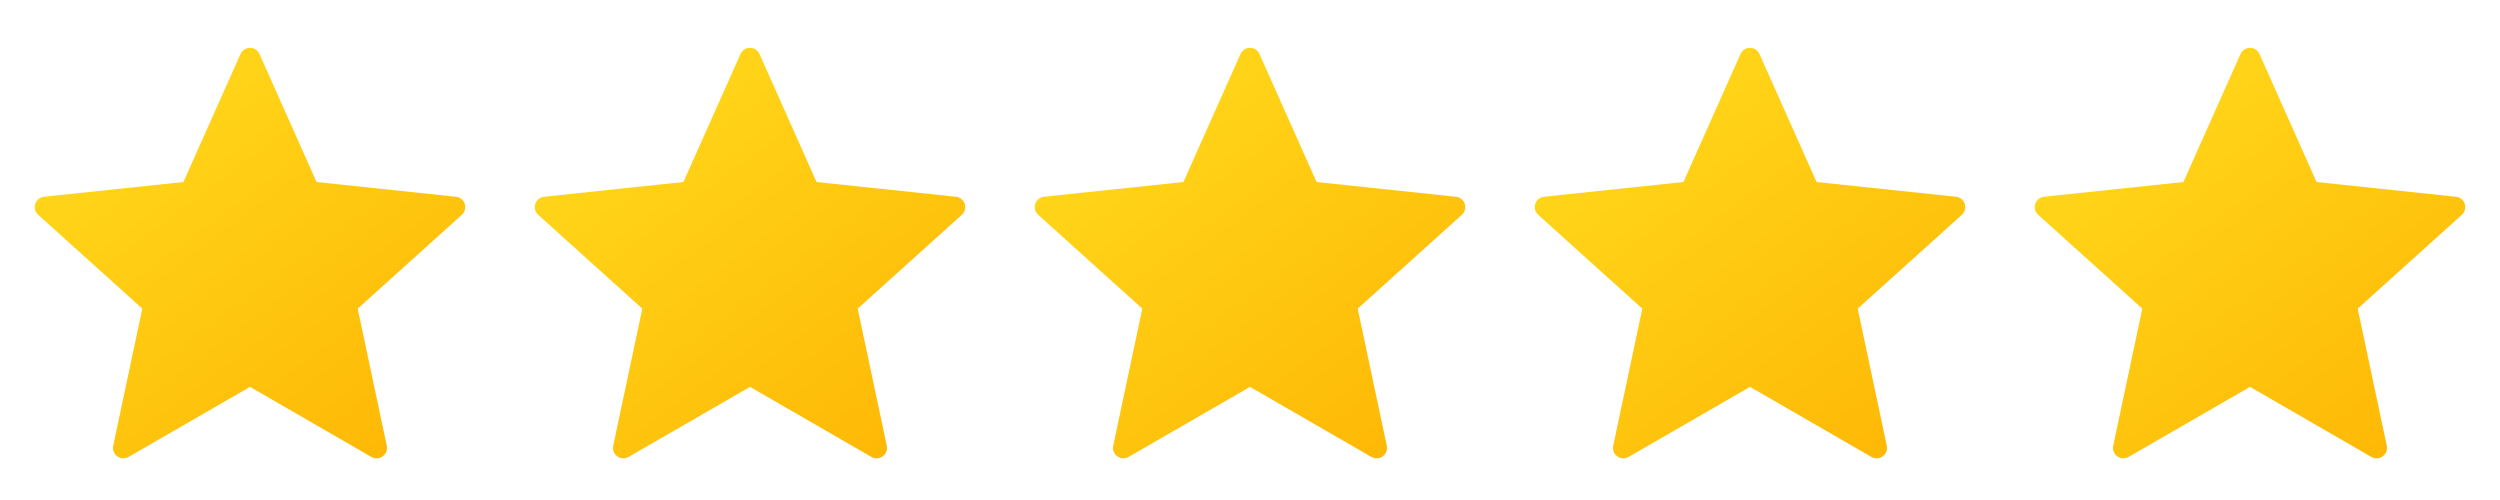
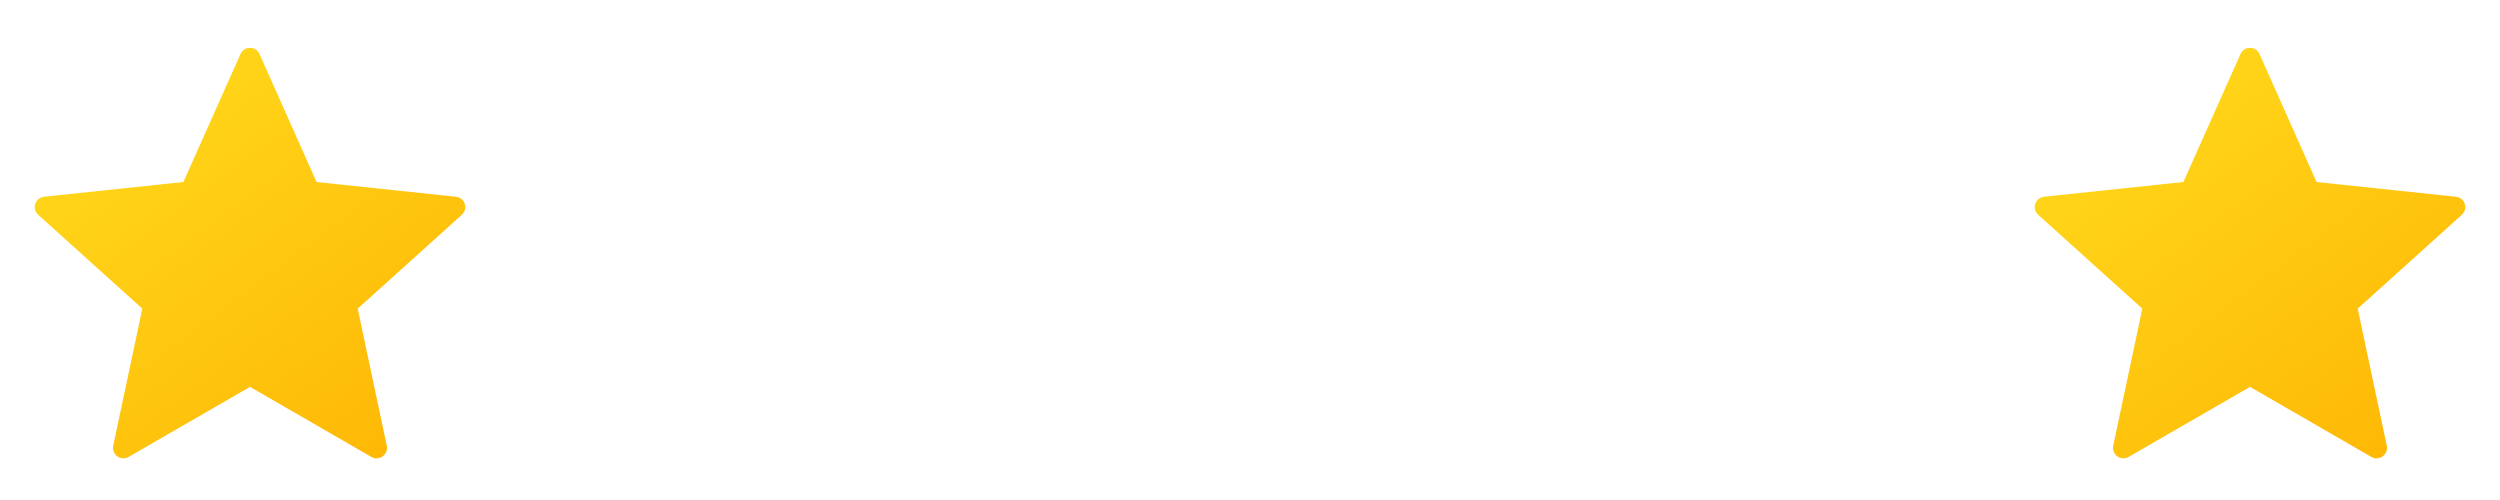
<svg xmlns="http://www.w3.org/2000/svg" width="100" height="20" viewBox="0 0 100 20" fill="none">
  <path d="M10.38 2.161L12.663 7.281L18.237 7.87C18.596 7.907 18.74 8.352 18.472 8.593L14.308 12.345L15.471 17.829C15.546 18.182 15.168 18.457 14.855 18.277L10 15.475L5.145 18.276C4.832 18.456 4.454 18.182 4.529 17.829L5.692 12.345L1.528 8.593C1.26 8.352 1.405 7.907 1.763 7.869L7.337 7.28L9.62 2.16C9.766 1.831 10.234 1.831 10.38 2.161Z" fill="url(#paint0_linear_68_1504)" />
-   <path d="M30.38 2.161L32.663 7.281L38.237 7.87C38.596 7.907 38.74 8.352 38.472 8.593L34.308 12.345L35.471 17.829C35.546 18.182 35.168 18.457 34.855 18.277L30 15.475L25.145 18.276C24.832 18.456 24.454 18.182 24.529 17.829L25.692 12.345L21.528 8.593C21.26 8.352 21.405 7.907 21.763 7.869L27.337 7.28L29.62 2.16C29.766 1.831 30.234 1.831 30.38 2.161Z" fill="url(#paint1_linear_68_1504)" />
-   <path d="M50.38 2.161L52.663 7.281L58.237 7.87C58.596 7.907 58.74 8.352 58.472 8.593L54.308 12.345L55.471 17.829C55.546 18.182 55.168 18.457 54.855 18.277L50 15.475L45.145 18.276C44.832 18.456 44.454 18.182 44.529 17.829L45.692 12.345L41.528 8.593C41.26 8.352 41.405 7.907 41.763 7.869L47.337 7.28L49.62 2.16C49.766 1.831 50.234 1.831 50.38 2.161Z" fill="url(#paint2_linear_68_1504)" />
-   <path d="M70.38 2.161L72.663 7.281L78.237 7.87C78.596 7.907 78.74 8.352 78.472 8.593L74.308 12.345L75.471 17.829C75.546 18.182 75.168 18.457 74.855 18.277L70 15.475L65.145 18.276C64.832 18.456 64.454 18.182 64.529 17.829L65.692 12.345L61.528 8.593C61.26 8.352 61.405 7.907 61.763 7.869L67.337 7.28L69.62 2.16C69.766 1.831 70.234 1.831 70.38 2.161Z" fill="url(#paint3_linear_68_1504)" />
  <path d="M90.38 2.161L92.663 7.281L98.237 7.87C98.596 7.907 98.74 8.352 98.472 8.593L94.308 12.345L95.471 17.829C95.546 18.182 95.168 18.457 94.855 18.277L90 15.475L85.145 18.276C84.832 18.456 84.454 18.182 84.529 17.829L85.692 12.345L81.528 8.593C81.26 8.352 81.405 7.907 81.763 7.869L87.337 7.28L89.62 2.16C89.766 1.831 90.234 1.831 90.38 2.161Z" fill="url(#paint4_linear_68_1504)" />
  <defs>
    <linearGradient id="paint0_linear_68_1504" x1="3.754" y1="2.65" x2="15.872" y2="18.861" gradientUnits="userSpaceOnUse">
      <stop stop-color="#FFDA1C" />
      <stop offset="1" stop-color="#FEB705" />
    </linearGradient>
    <linearGradient id="paint1_linear_68_1504" x1="23.754" y1="2.65" x2="35.872" y2="18.861" gradientUnits="userSpaceOnUse">
      <stop stop-color="#FFDA1C" />
      <stop offset="1" stop-color="#FEB705" />
    </linearGradient>
    <linearGradient id="paint2_linear_68_1504" x1="43.754" y1="2.65" x2="55.872" y2="18.861" gradientUnits="userSpaceOnUse">
      <stop stop-color="#FFDA1C" />
      <stop offset="1" stop-color="#FEB705" />
    </linearGradient>
    <linearGradient id="paint3_linear_68_1504" x1="63.754" y1="2.65" x2="75.872" y2="18.861" gradientUnits="userSpaceOnUse">
      <stop stop-color="#FFDA1C" />
      <stop offset="1" stop-color="#FEB705" />
    </linearGradient>
    <linearGradient id="paint4_linear_68_1504" x1="83.754" y1="2.65" x2="95.872" y2="18.861" gradientUnits="userSpaceOnUse">
      <stop stop-color="#FFDA1C" />
      <stop offset="1" stop-color="#FEB705" />
    </linearGradient>
  </defs>
</svg>